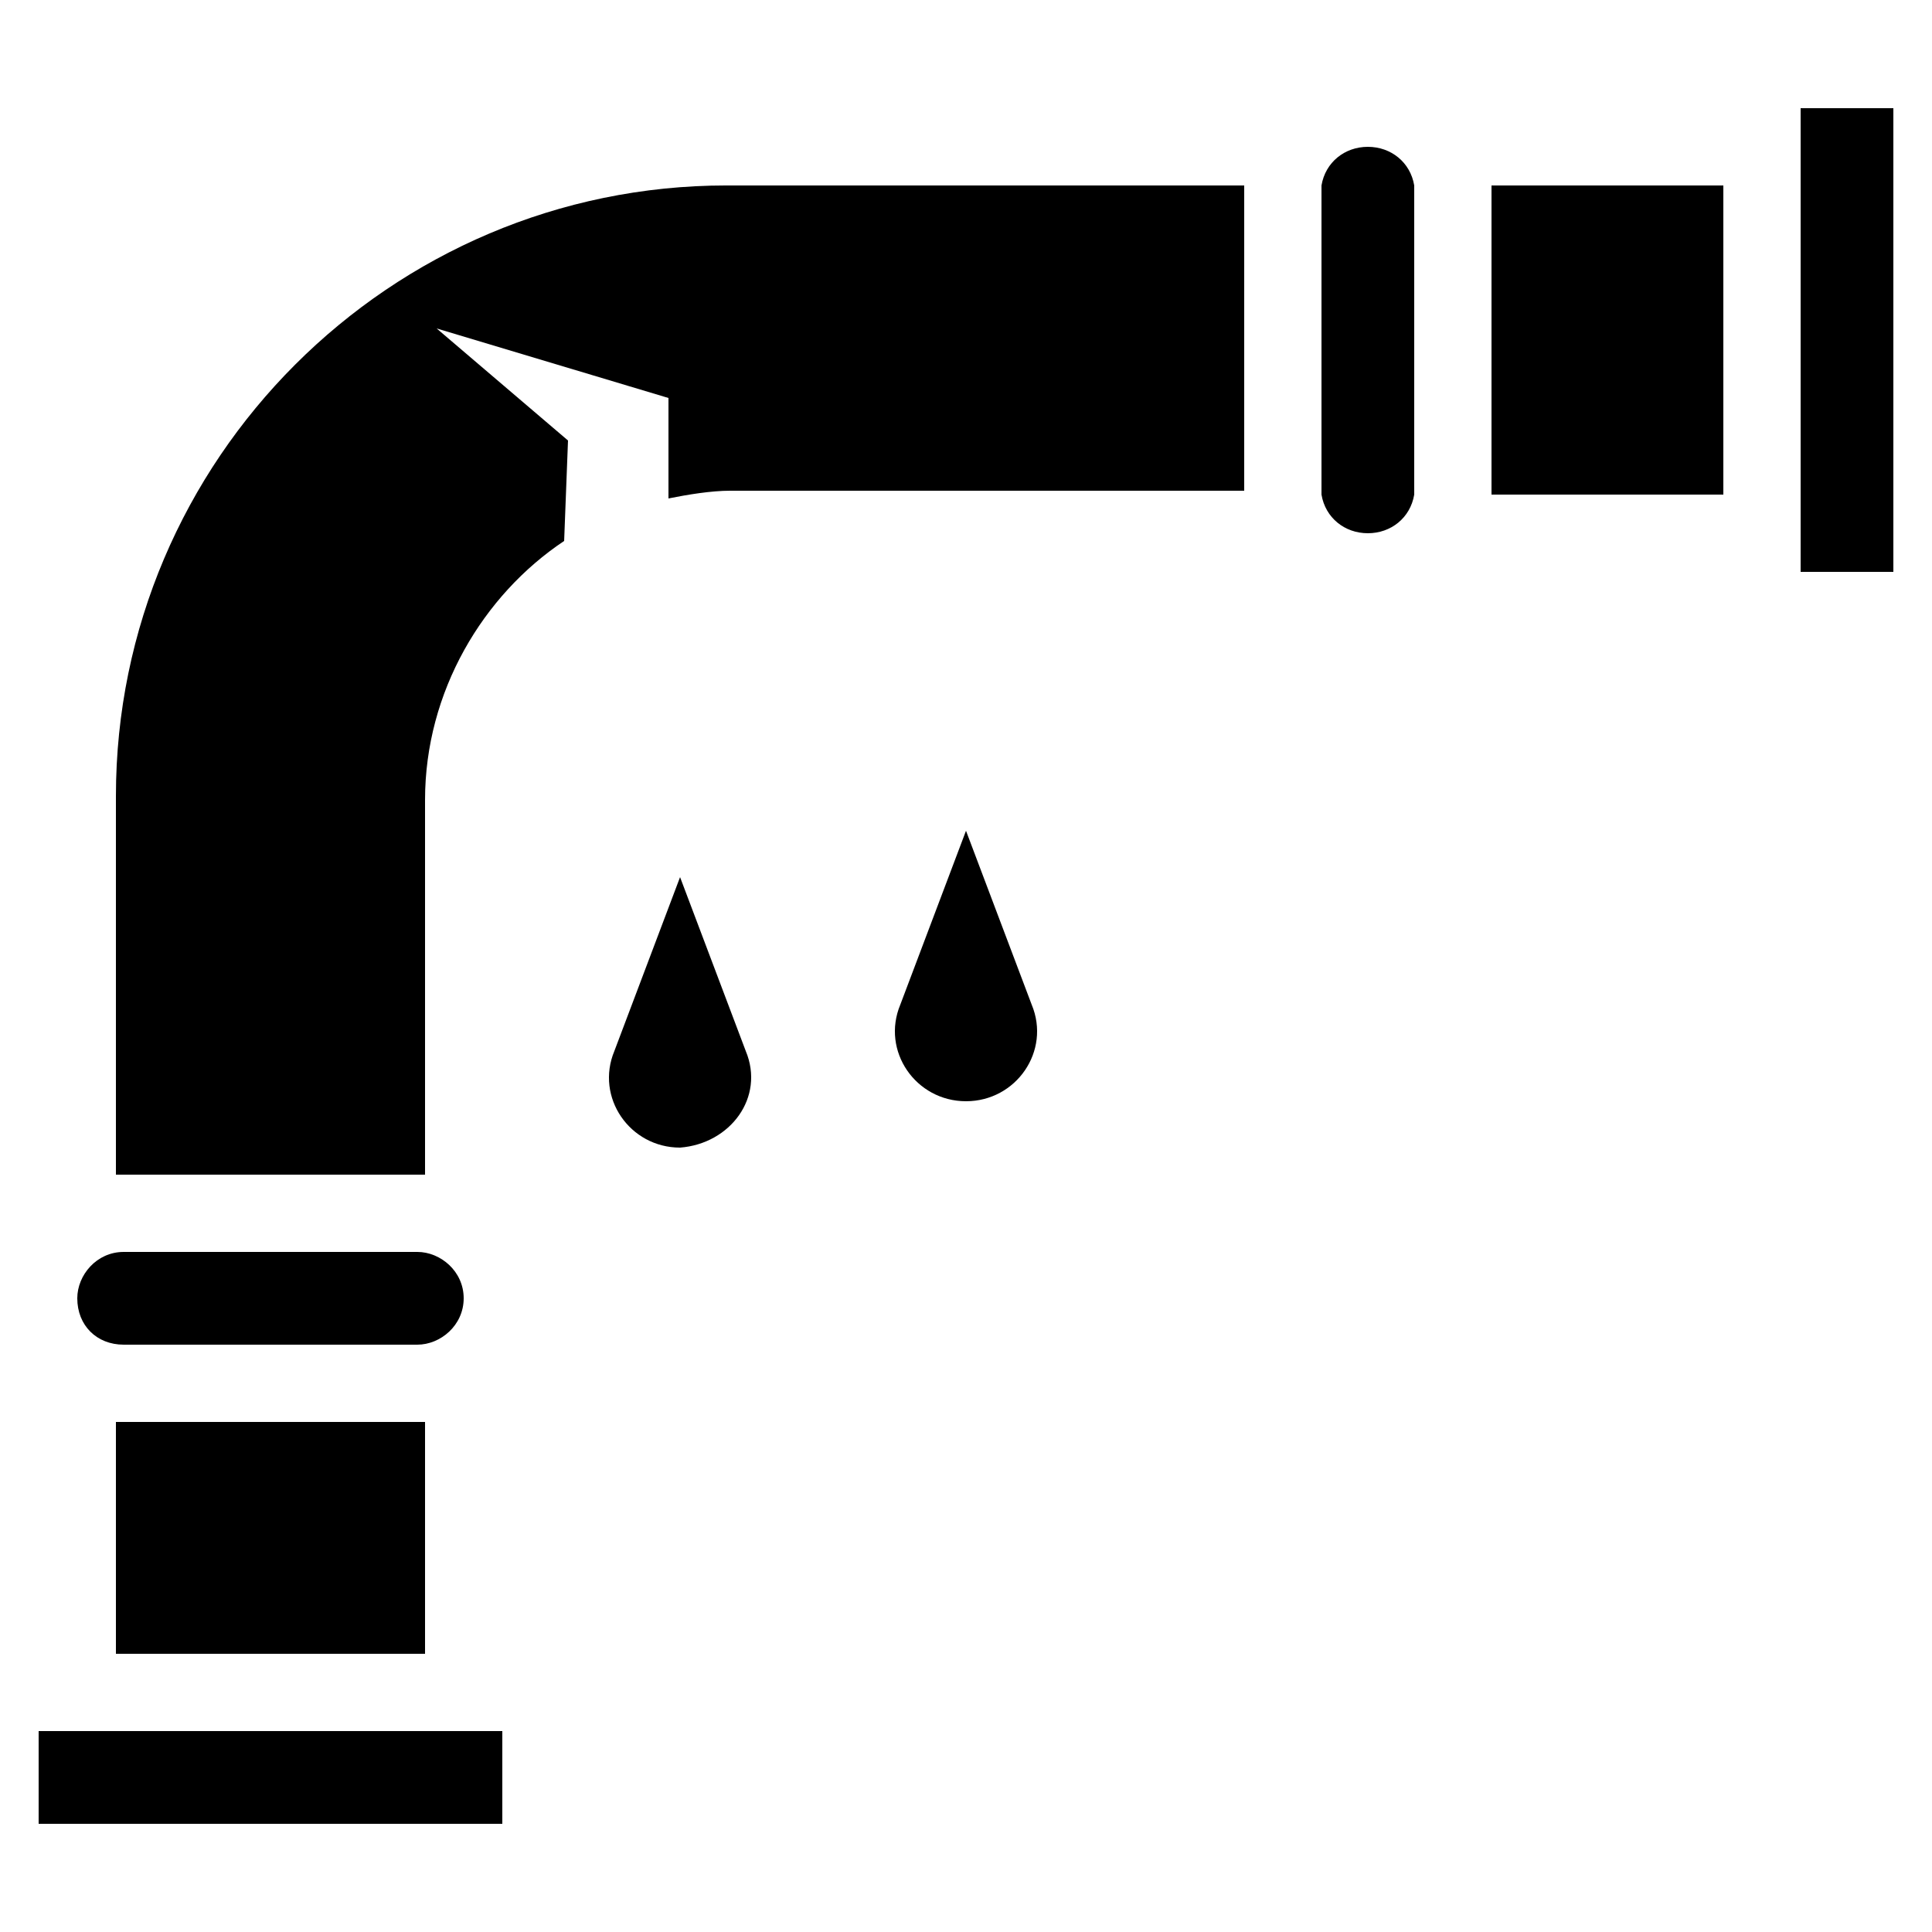
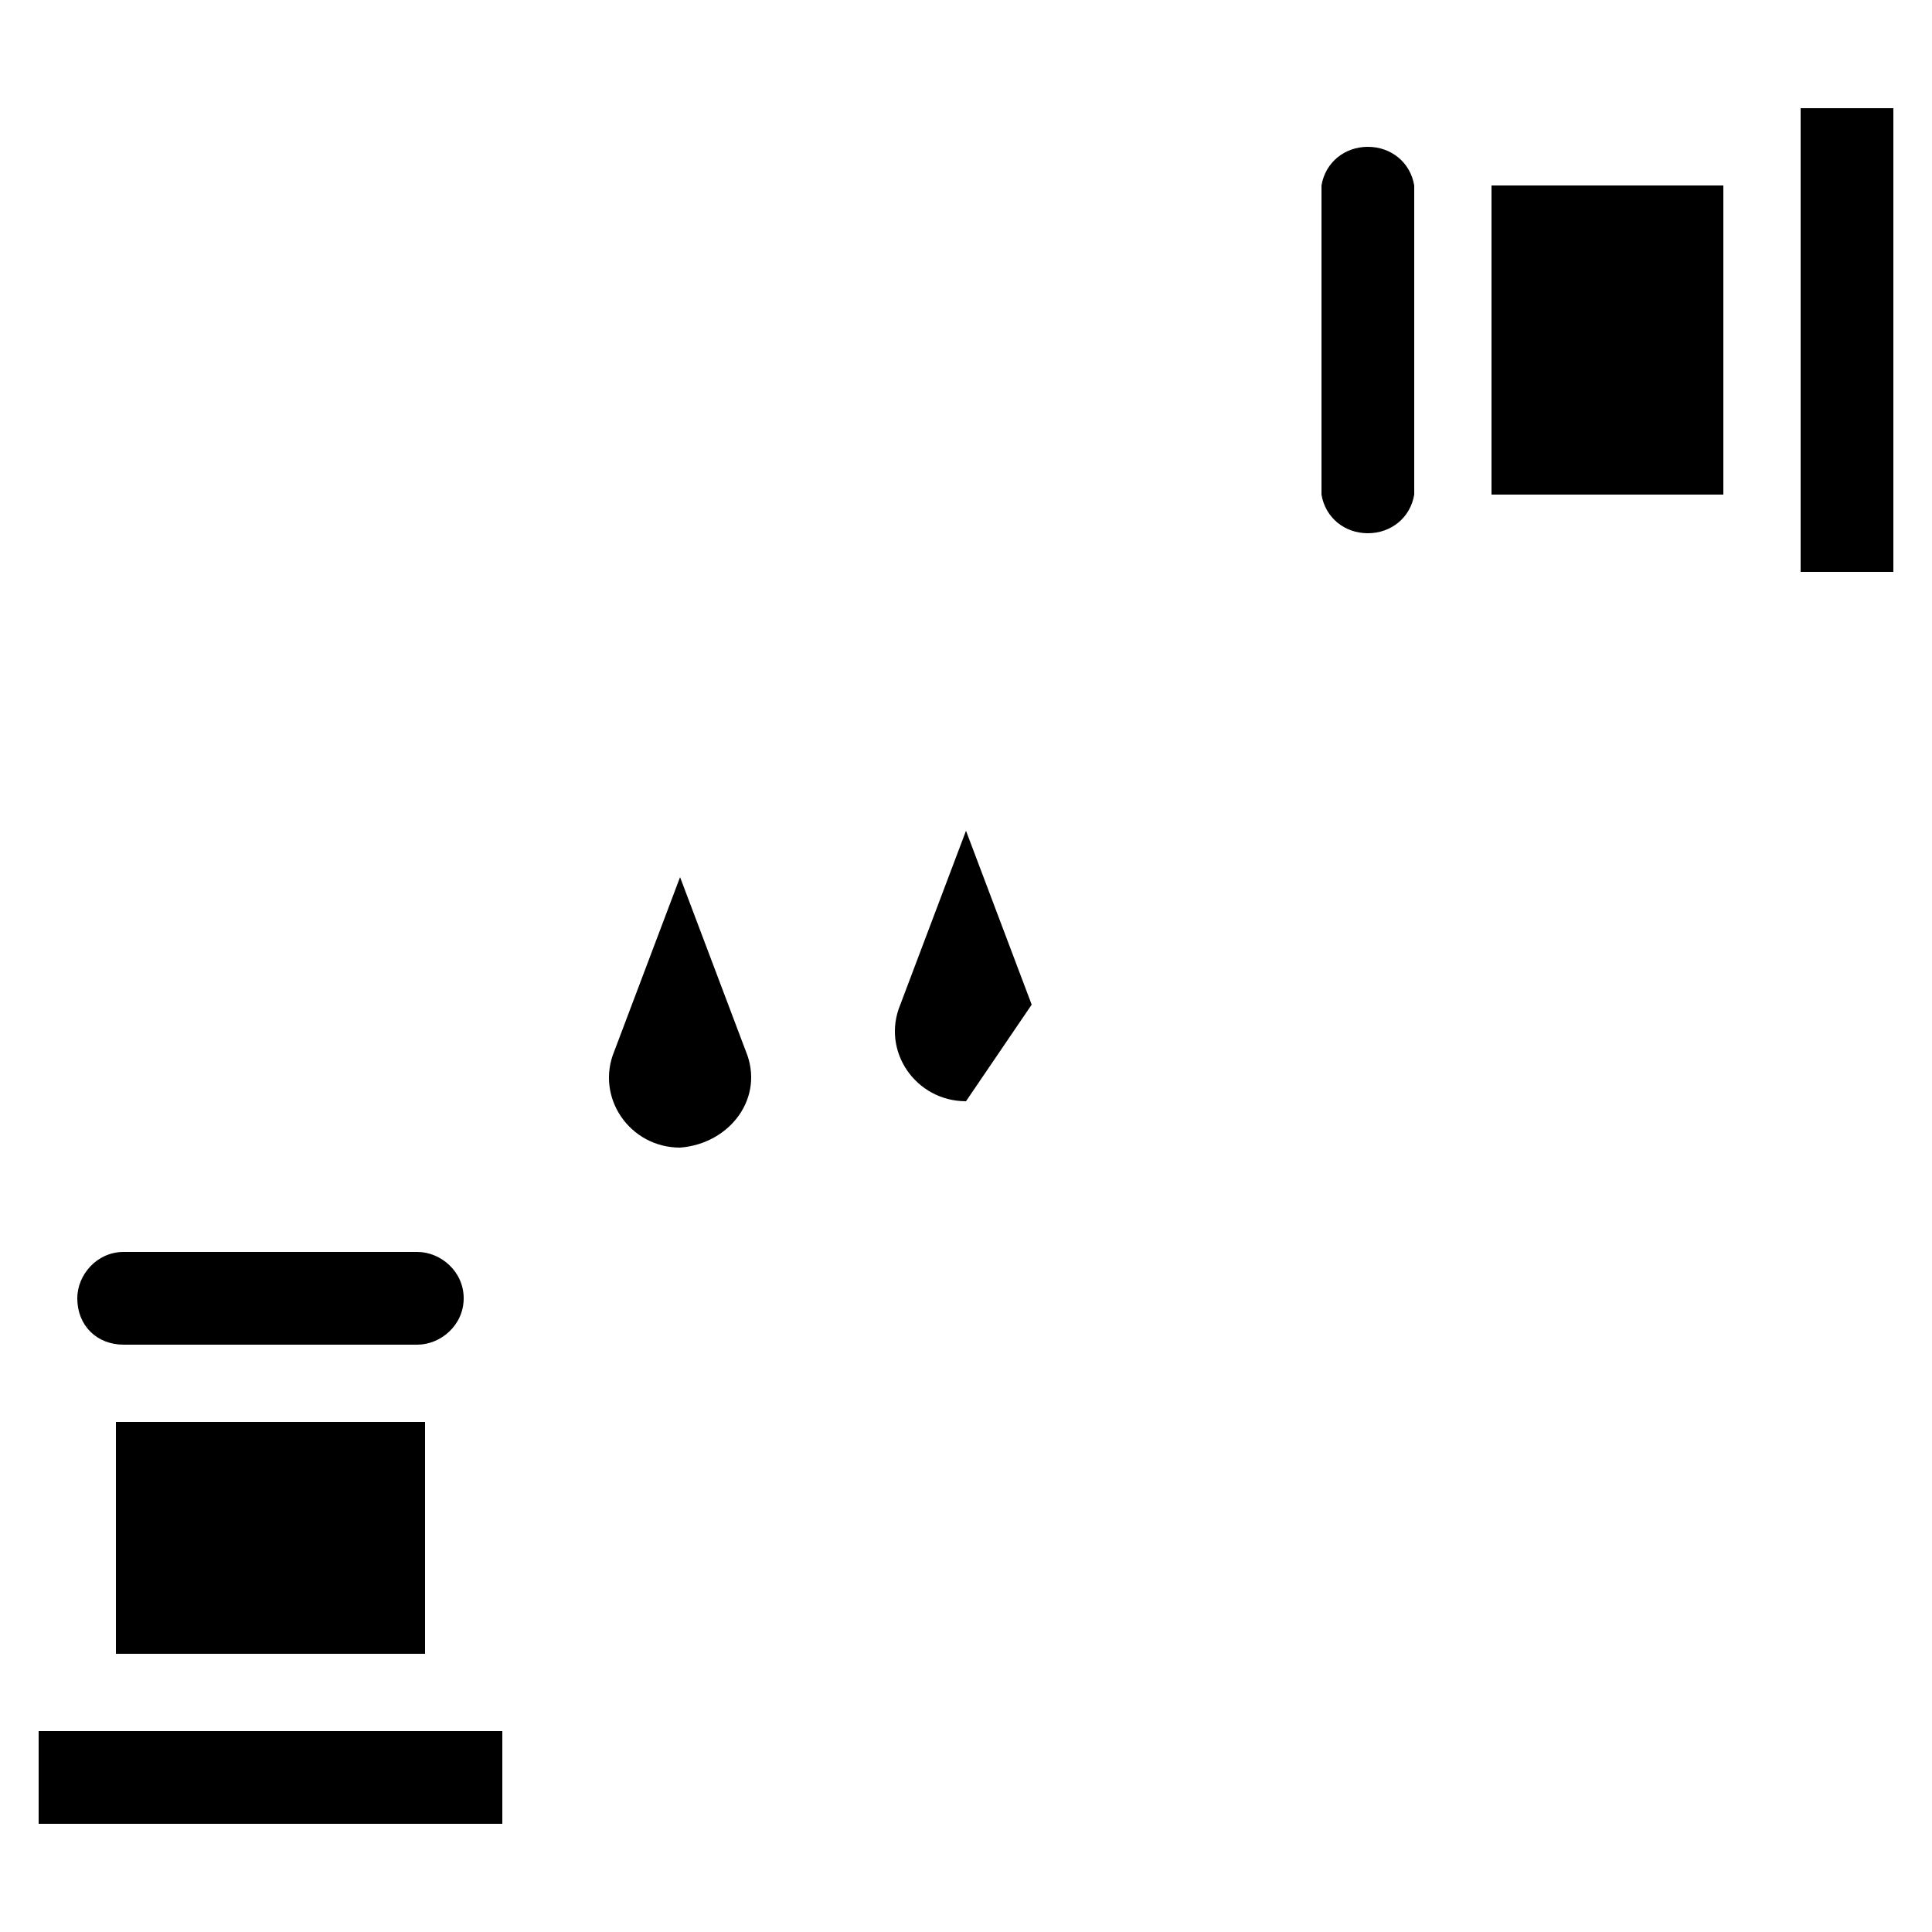
<svg xmlns="http://www.w3.org/2000/svg" width="1200pt" height="1200pt" version="1.1" viewBox="0 0 1200 1200">
  <path d="m849.6 91.199c-14.398 0-26.398 9.602-28.801 24v4.801 182.4 4.801c2.398 14.398 14.398 24 28.801 24 14.398 0 26.398-9.602 28.801-24v-4.801l-0.004-182.4v-4.801c-2.398-14.398-14.398-24-28.797-24z" />
  <path d="m926.4 307.2h144v-192h-144v4.801 182.4 4.801z" />
  <path d="m76.801 835.2h182.4c14.398 0 28.801-12 28.801-28.801 0-16.801-14.398-28.801-28.801-28.801l-182.4 0.004c-16.801 0-28.801 14.398-28.801 28.797 0 16.801 12 28.801 28.801 28.801z" />
  <path d="m24 1075.2h288v57.602h-288z" />
  <path d="m463.2 652.8-40.801-108-40.801 108c-12 28.801 9.602 60 40.801 60 31.203-2.402 52.801-31.199 40.801-60z" />
-   <path d="m259.2 729.6h4.801v-232.8c0-67.199 36-127.2 86.398-160.8l2.398-62.398-81.602-69.602 144 43.199v62.398c12-2.398 26.398-4.801 38.398-4.801h319.2v-4.801l0.008-180v-4.801h-321.6c-208.8 0-379.2 170.4-379.2 379.2v235.2h4.801z" />
  <path d="m76.801 883.2h-4.801v144h192v-144h-4.801z" />
  <path d="m1118.4 67.199h57.602v288h-57.602z" />
-   <path d="m640.8 624-40.801-108-40.801 108c-12 28.801 9.602 60 40.801 60s52.801-31.199 40.801-60z" />
+   <path d="m640.8 624-40.801-108-40.801 108c-12 28.801 9.602 60 40.801 60z" />
</svg>